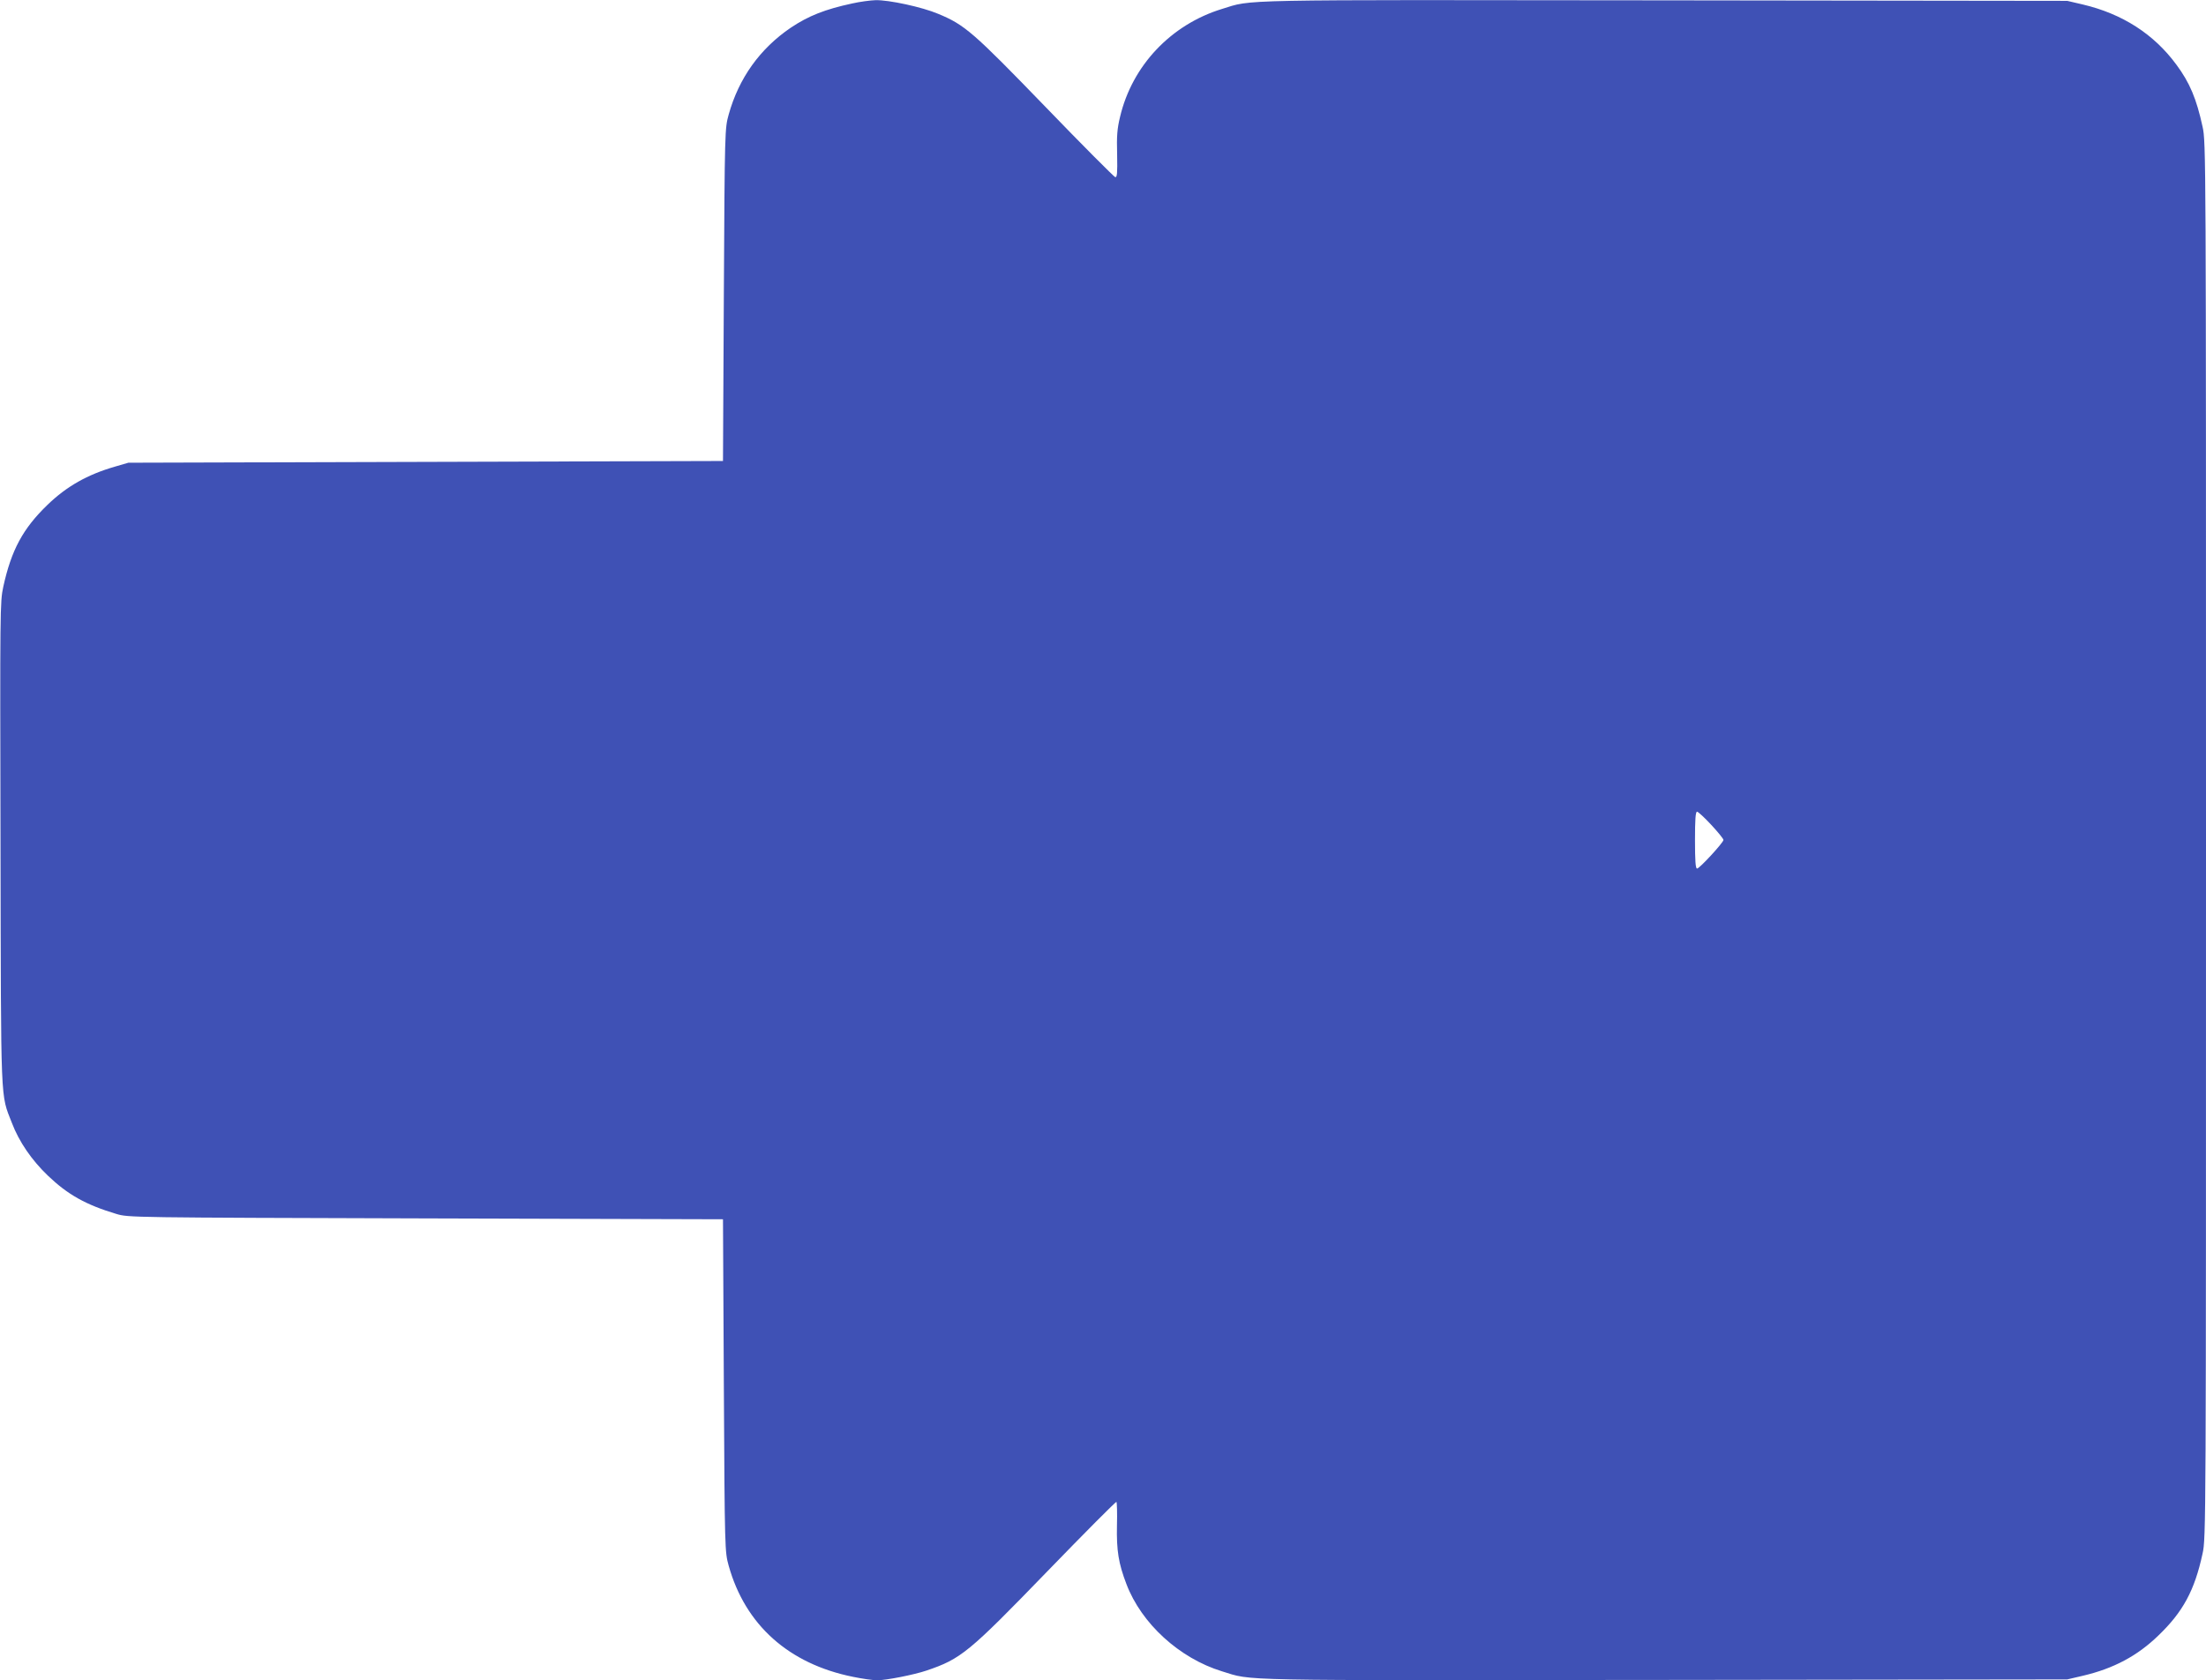
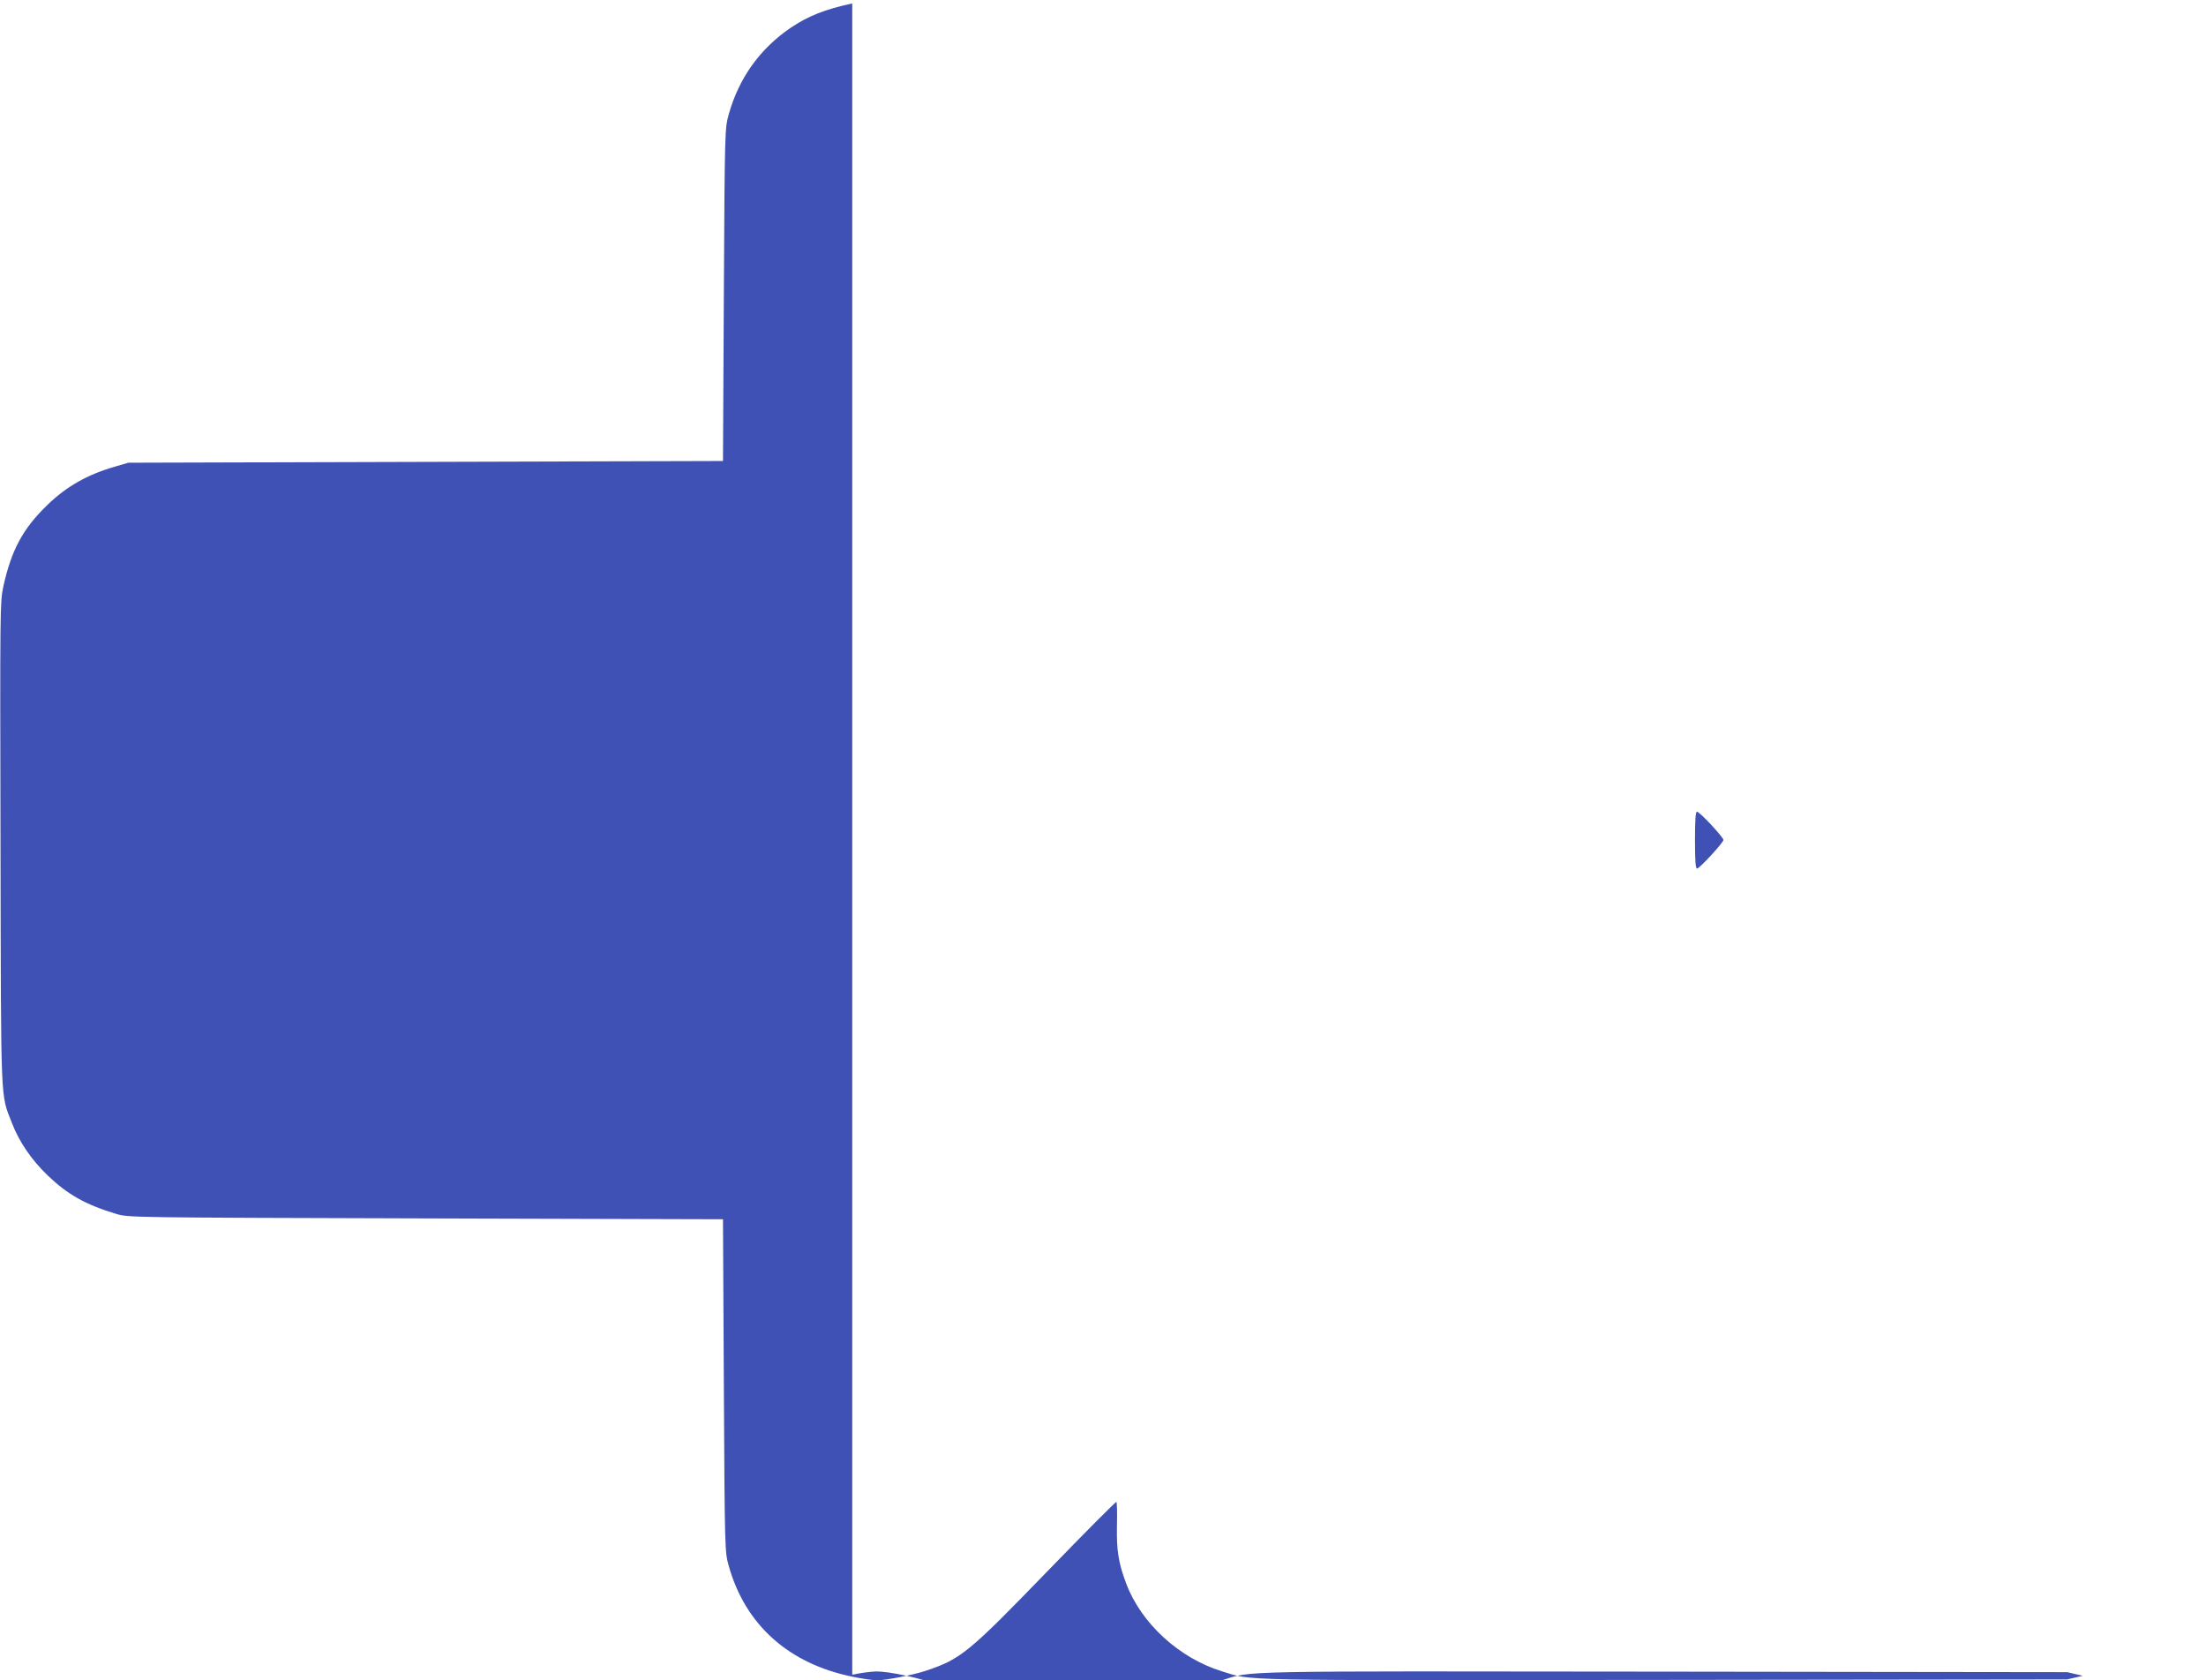
<svg xmlns="http://www.w3.org/2000/svg" version="1.0" width="1280pt" height="975pt" viewBox="0 0 1280 975" preserveAspectRatio="xMidYMid meet">
  <g transform="translate(0,975) scale(0.1,-0.1)" fill="#3f51b5" stroke="none">
-     <path d="M4945 9730 c-158 -34 -254 -72 -357 -141 -178 -121 -301 -292 -360 -504 -22 -80 -23 -84 -28 -1045 l-5 -965 -1725 -5 -1725 -5 -79 -23 c-159 -46 -279 -114 -390 -221 -143 -138 -210 -262 -257 -476 -19 -88 -19 -130 -16 -1490 3 -1543 -1 -1448 66 -1621 42 -110 115 -216 209 -306 115 -110 220 -169 397 -222 70 -21 77 -21 1795 -26 l1725 -5 5 -965 c5 -961 6 -965 28 -1045 96 -344 349 -570 721 -645 53 -11 116 -20 141 -20 53 0 214 32 285 56 201 68 245 104 702 576 218 225 398 406 401 403 3 -3 5 -65 3 -138 -3 -144 9 -219 55 -339 87 -229 307 -430 554 -506 183 -56 28 -53 2570 -50 l2335 3 90 21 c179 42 316 115 438 233 143 137 211 262 257 476 20 88 20 153 20 4140 0 3987 0 4052 -20 4140 -35 161 -74 255 -152 360 -131 178 -314 295 -543 349 l-90 21 -2335 3 c-2542 3 -2387 6 -2570 -50 -296 -91 -521 -329 -591 -626 -17 -70 -20 -111 -17 -220 2 -108 0 -132 -11 -130 -7 2 -190 185 -405 408 -420 434 -468 476 -623 540 -92 39 -286 81 -363 79 -30 -1 -91 -9 -135 -19z m4984 -4766 c39 -42 71 -81 71 -88 0 -15 -139 -166 -153 -166 -9 0 -12 46 -12 165 0 118 3 165 12 165 6 0 43 -34 82 -76z" />
+     <path d="M4945 9730 c-158 -34 -254 -72 -357 -141 -178 -121 -301 -292 -360 -504 -22 -80 -23 -84 -28 -1045 l-5 -965 -1725 -5 -1725 -5 -79 -23 c-159 -46 -279 -114 -390 -221 -143 -138 -210 -262 -257 -476 -19 -88 -19 -130 -16 -1490 3 -1543 -1 -1448 66 -1621 42 -110 115 -216 209 -306 115 -110 220 -169 397 -222 70 -21 77 -21 1795 -26 l1725 -5 5 -965 c5 -961 6 -965 28 -1045 96 -344 349 -570 721 -645 53 -11 116 -20 141 -20 53 0 214 32 285 56 201 68 245 104 702 576 218 225 398 406 401 403 3 -3 5 -65 3 -138 -3 -144 9 -219 55 -339 87 -229 307 -430 554 -506 183 -56 28 -53 2570 -50 l2335 3 90 21 l-90 21 -2335 3 c-2542 3 -2387 6 -2570 -50 -296 -91 -521 -329 -591 -626 -17 -70 -20 -111 -17 -220 2 -108 0 -132 -11 -130 -7 2 -190 185 -405 408 -420 434 -468 476 -623 540 -92 39 -286 81 -363 79 -30 -1 -91 -9 -135 -19z m4984 -4766 c39 -42 71 -81 71 -88 0 -15 -139 -166 -153 -166 -9 0 -12 46 -12 165 0 118 3 165 12 165 6 0 43 -34 82 -76z" />
  </g>
</svg>